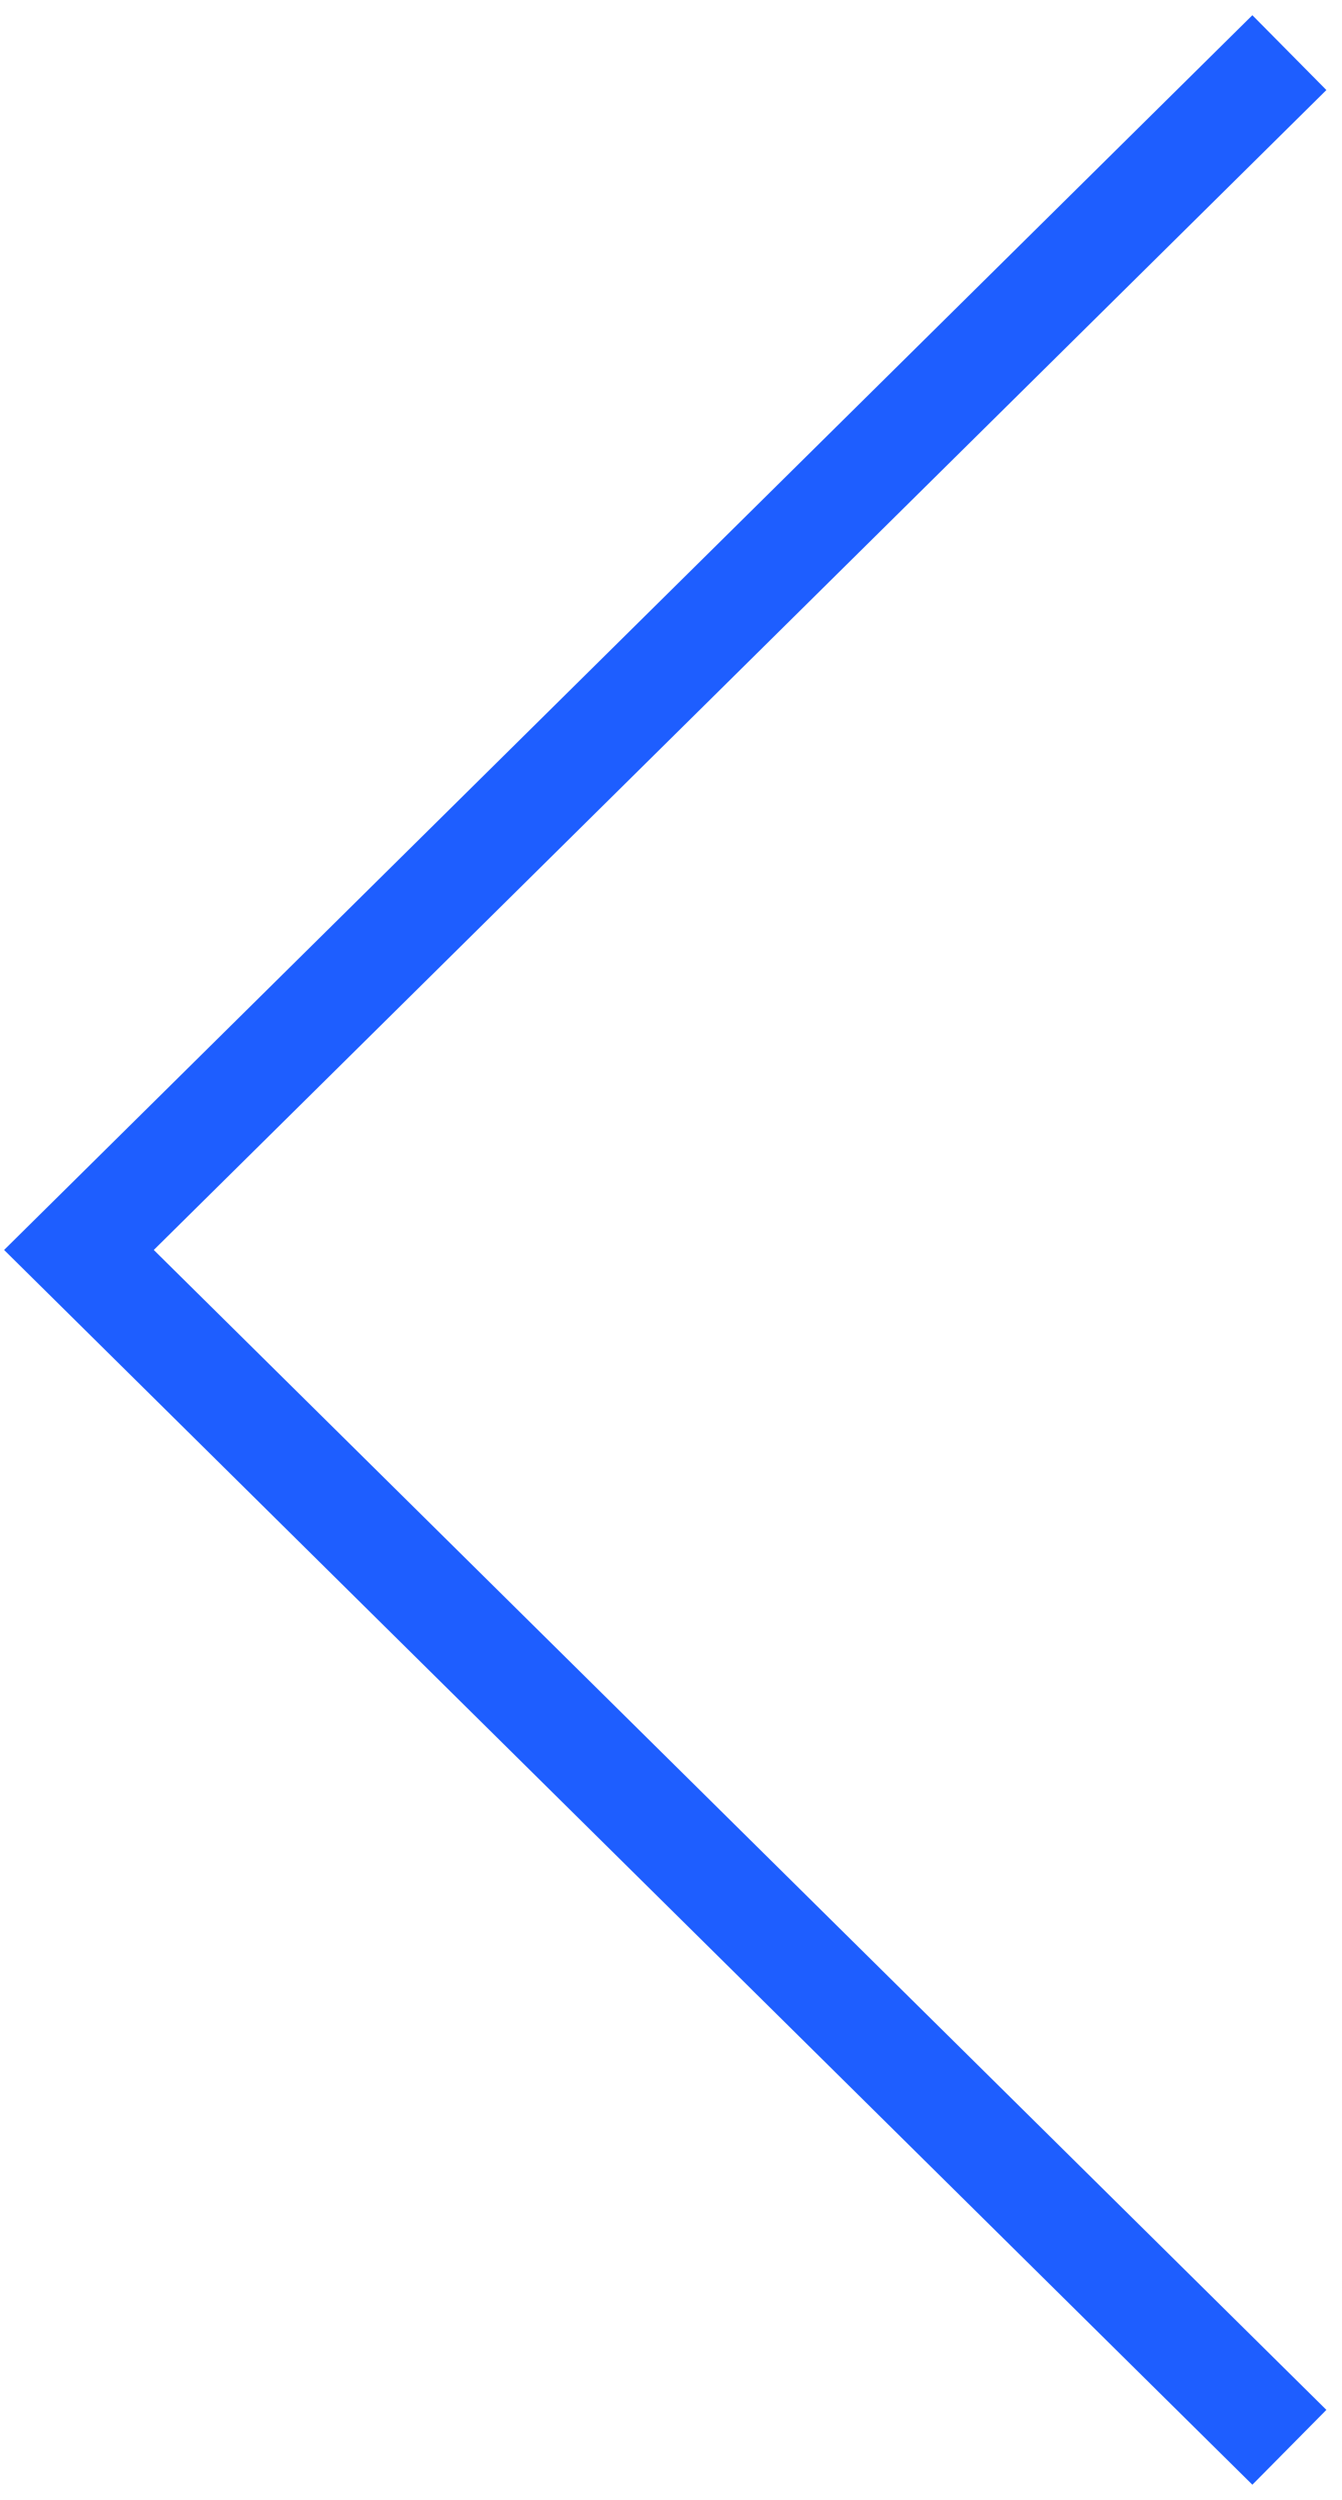
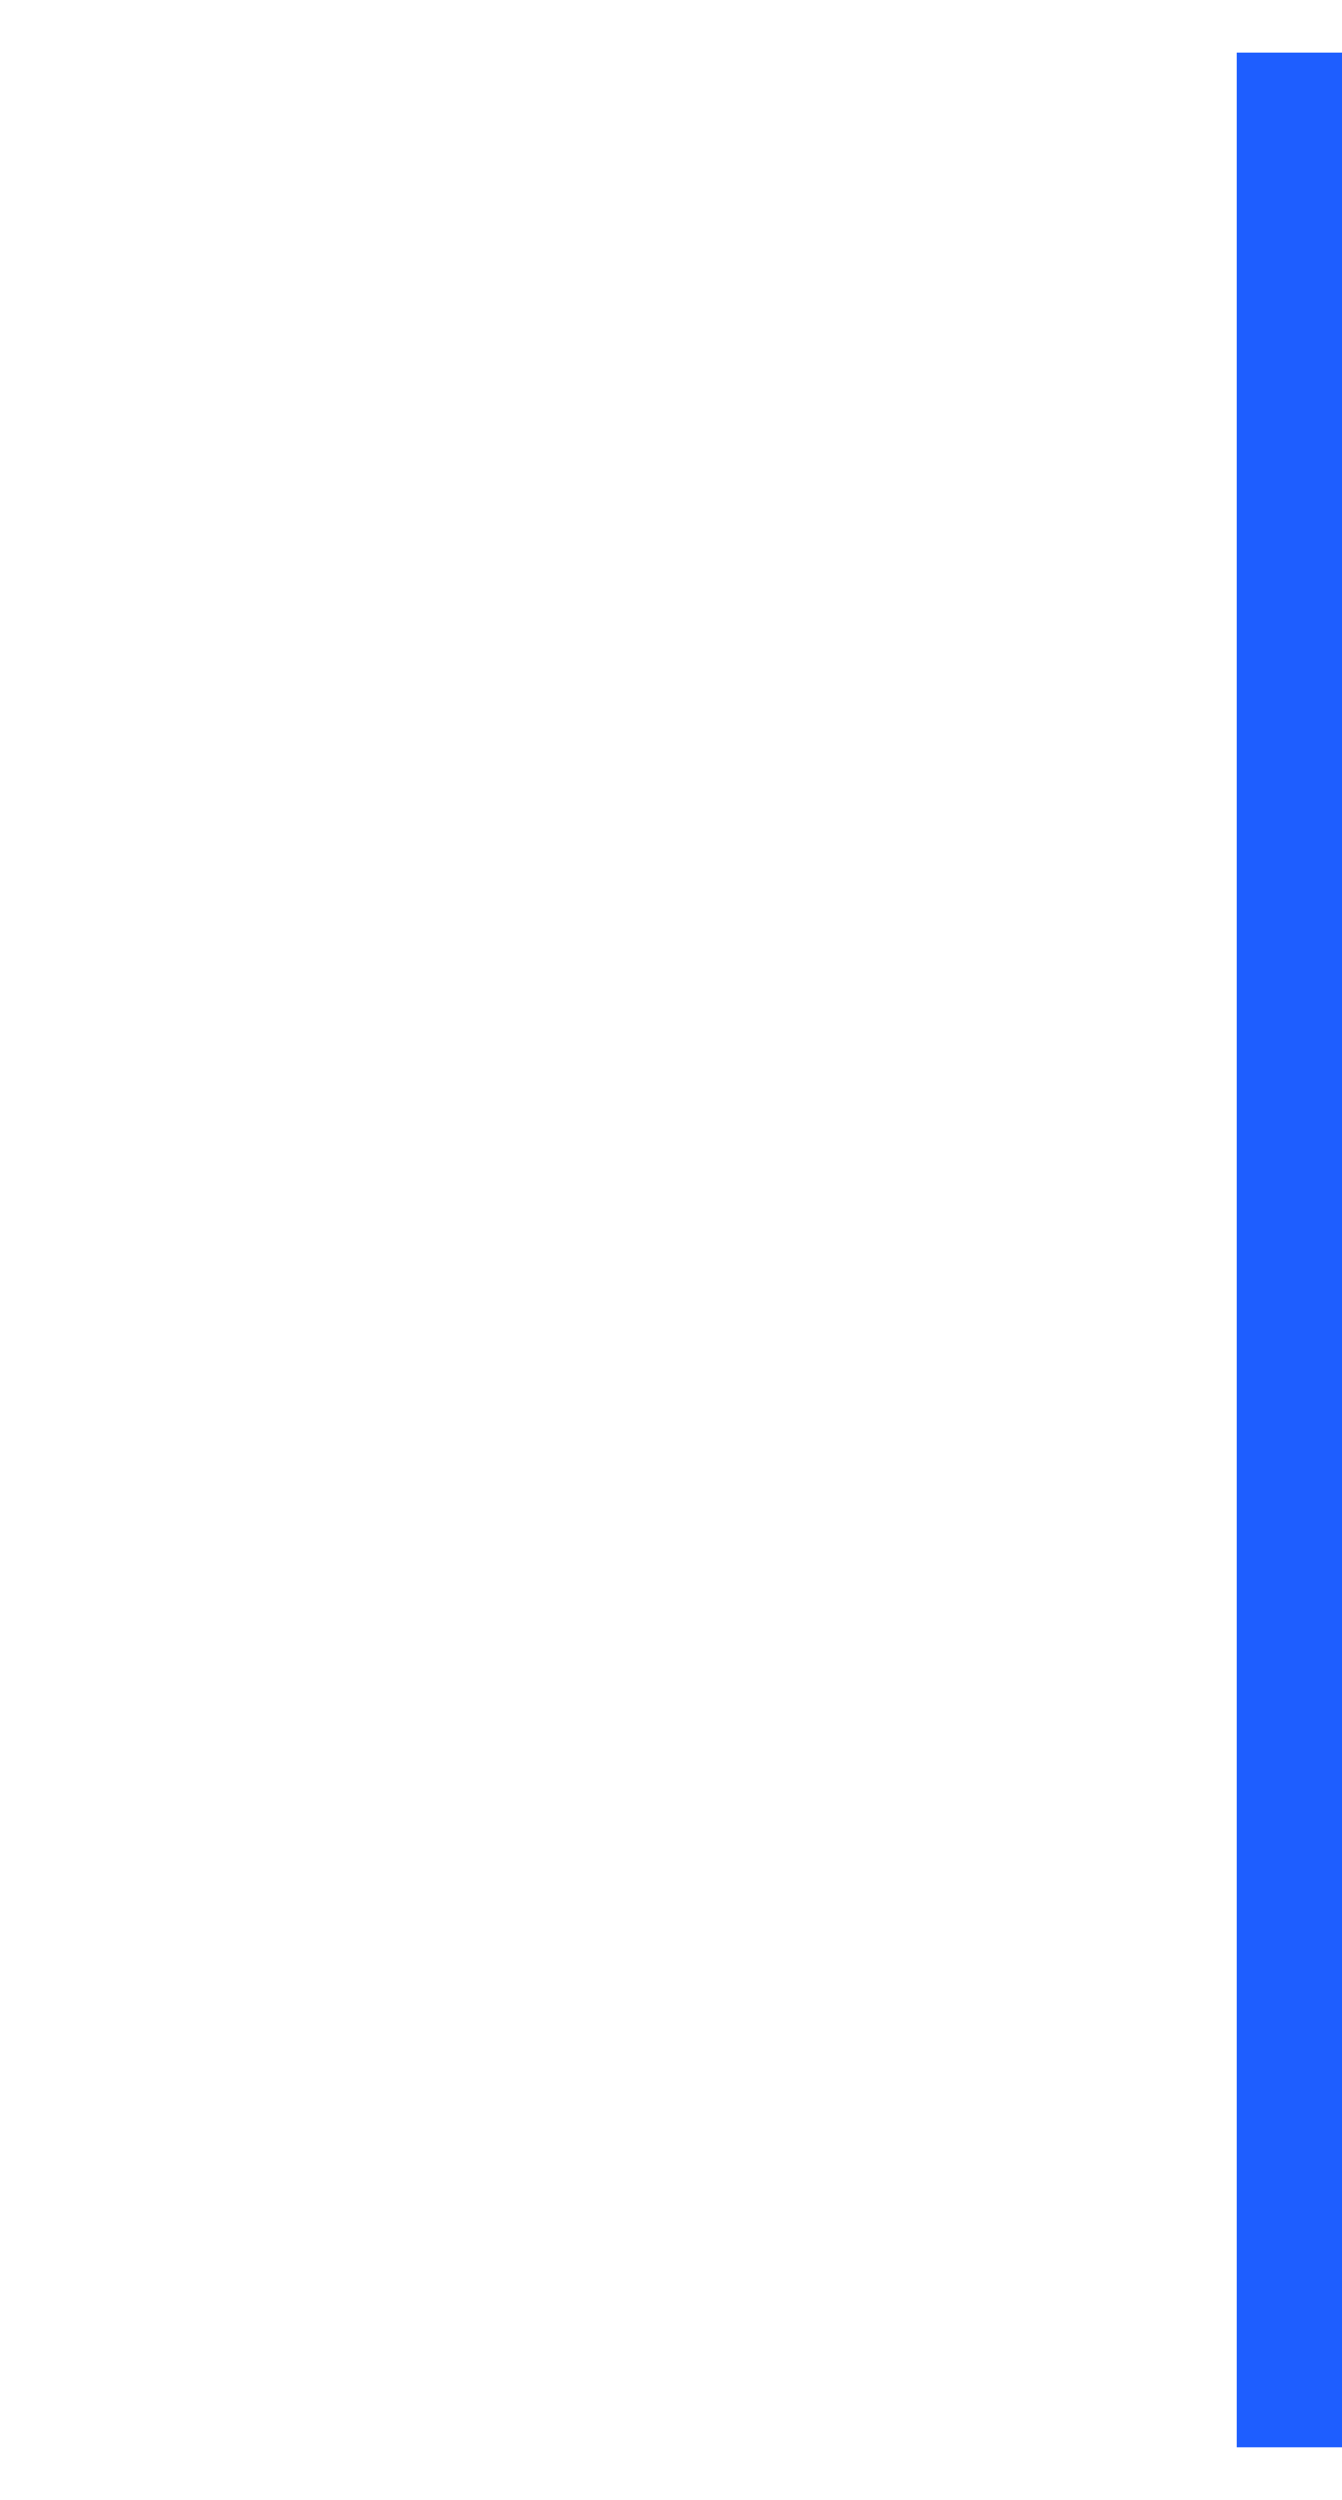
<svg xmlns="http://www.w3.org/2000/svg" width="51" height="95" viewBox="0 0 51 95" fill="none">
-   <path d="M49 2L3 47.5L49 93" stroke="#1E5EFF" stroke-width="4" />
+   <path d="M49 2L49 93" stroke="#1E5EFF" stroke-width="4" />
</svg>